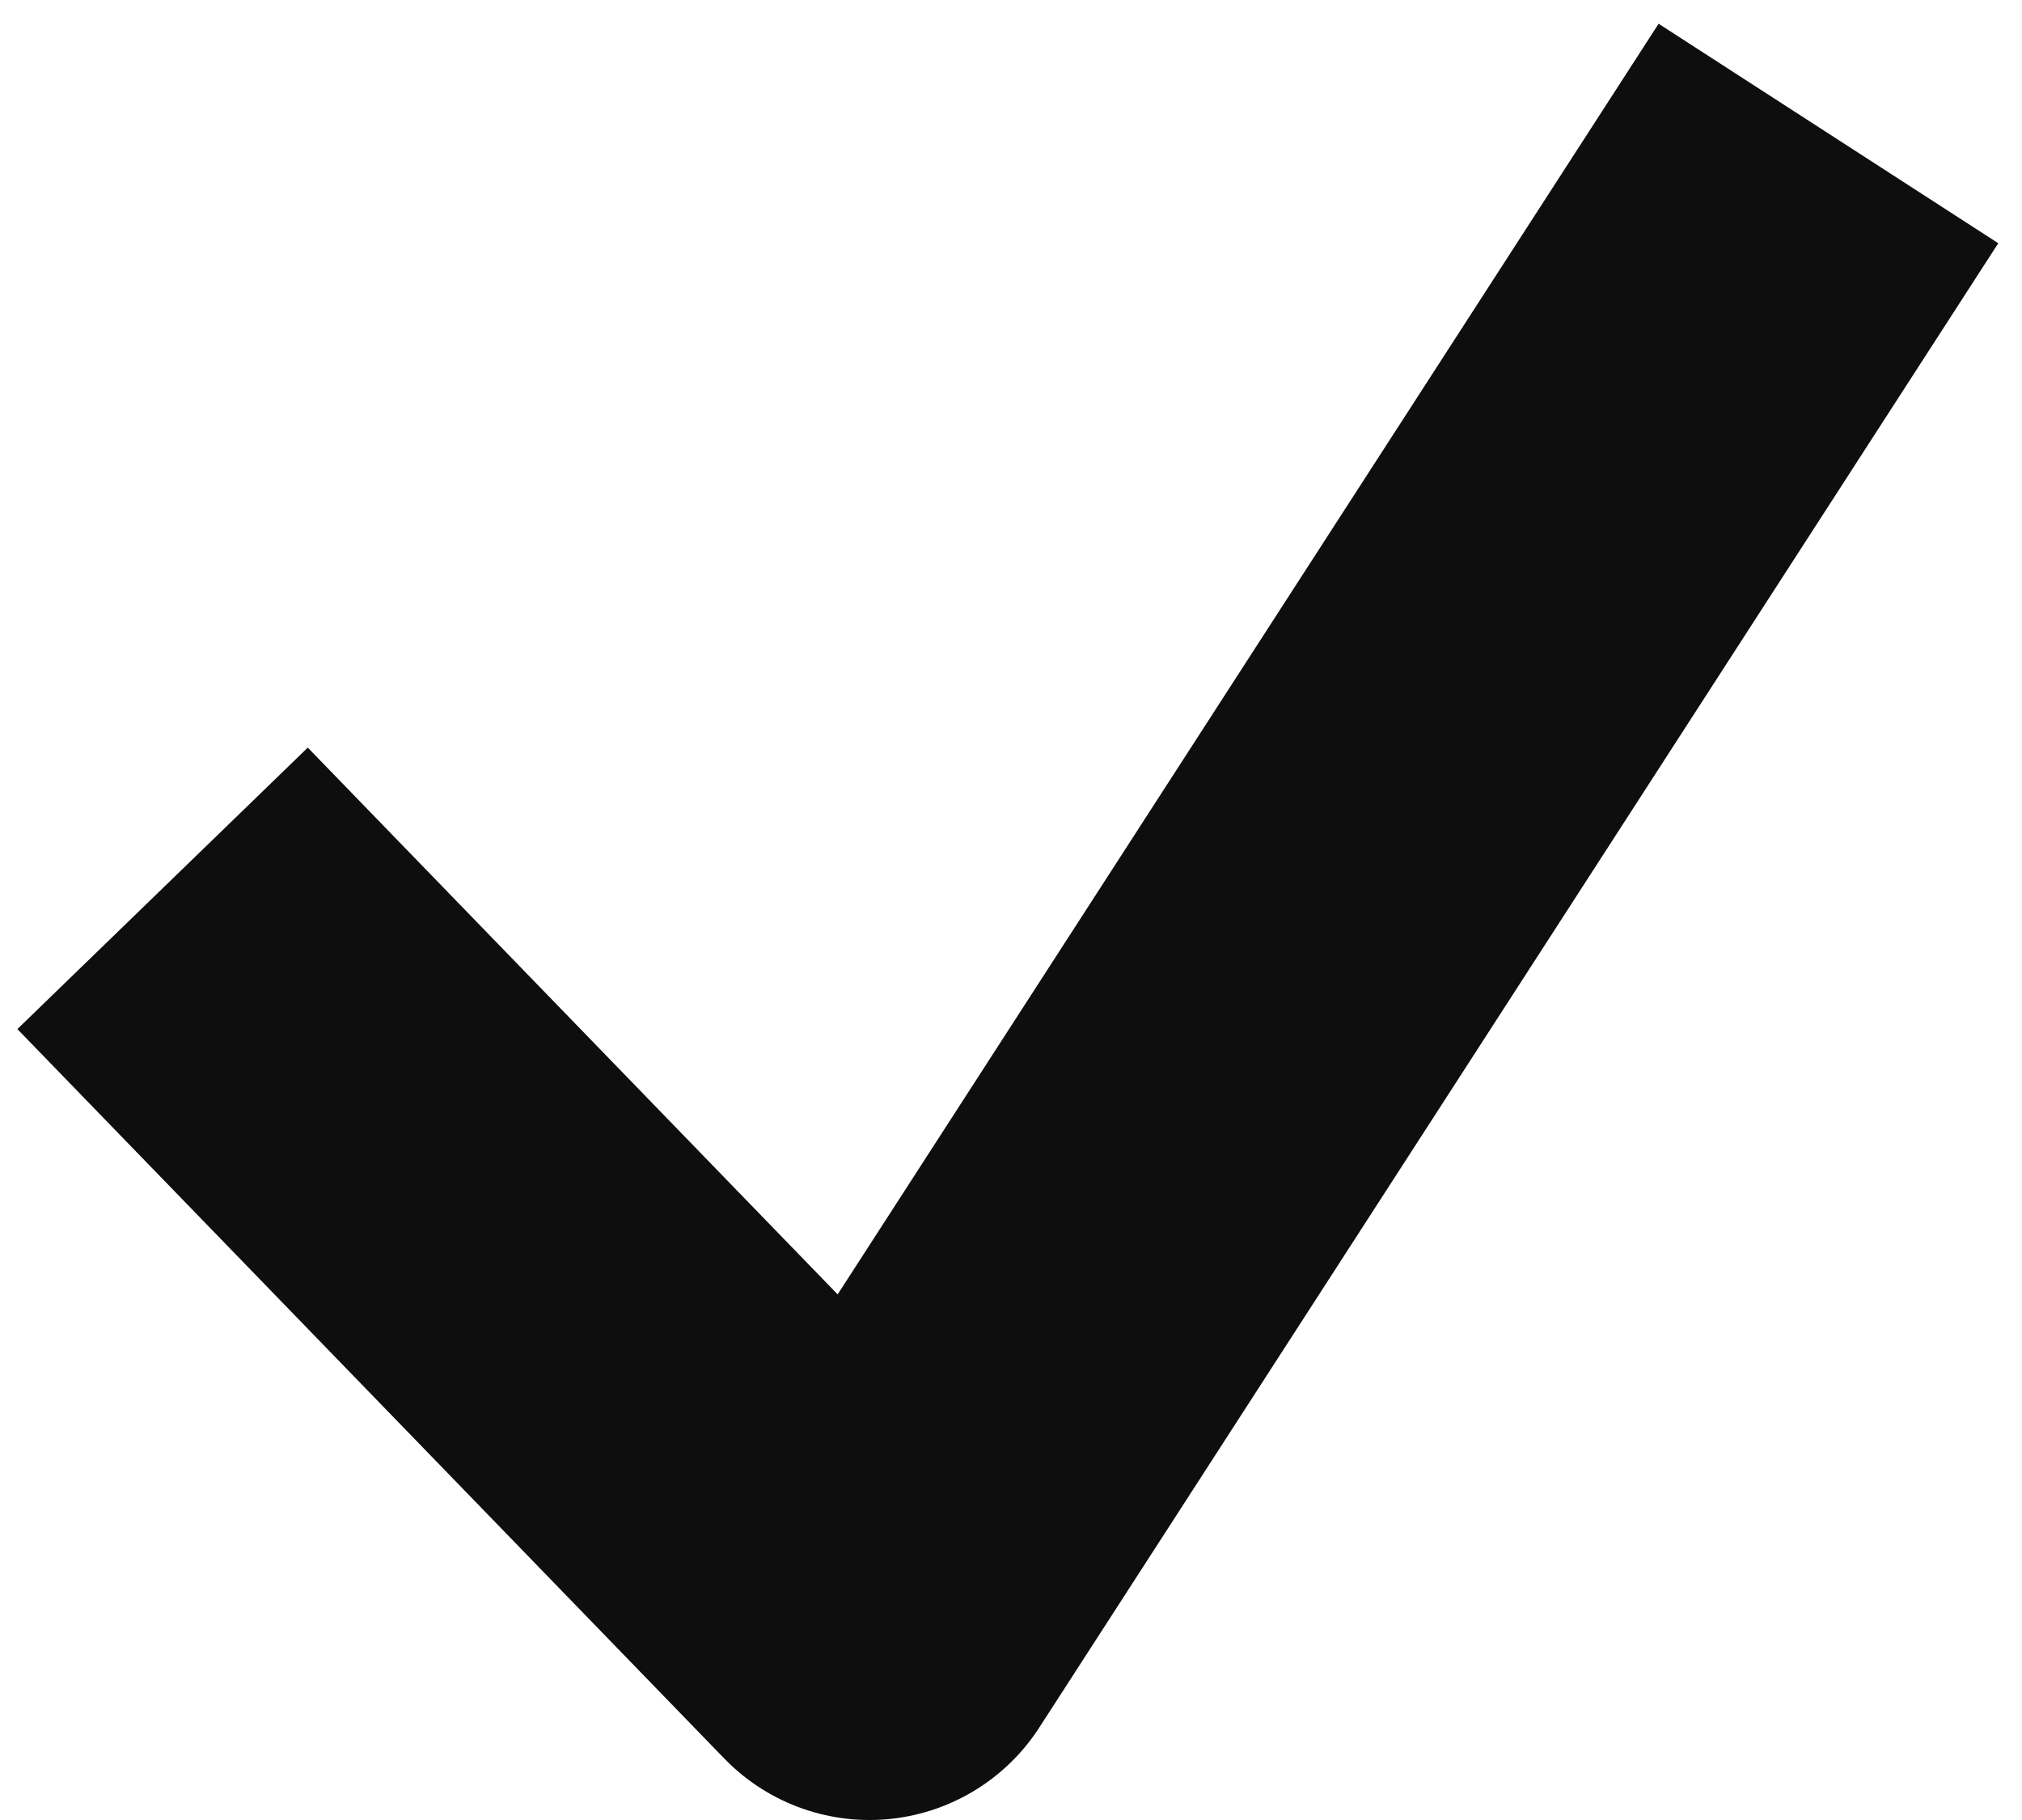
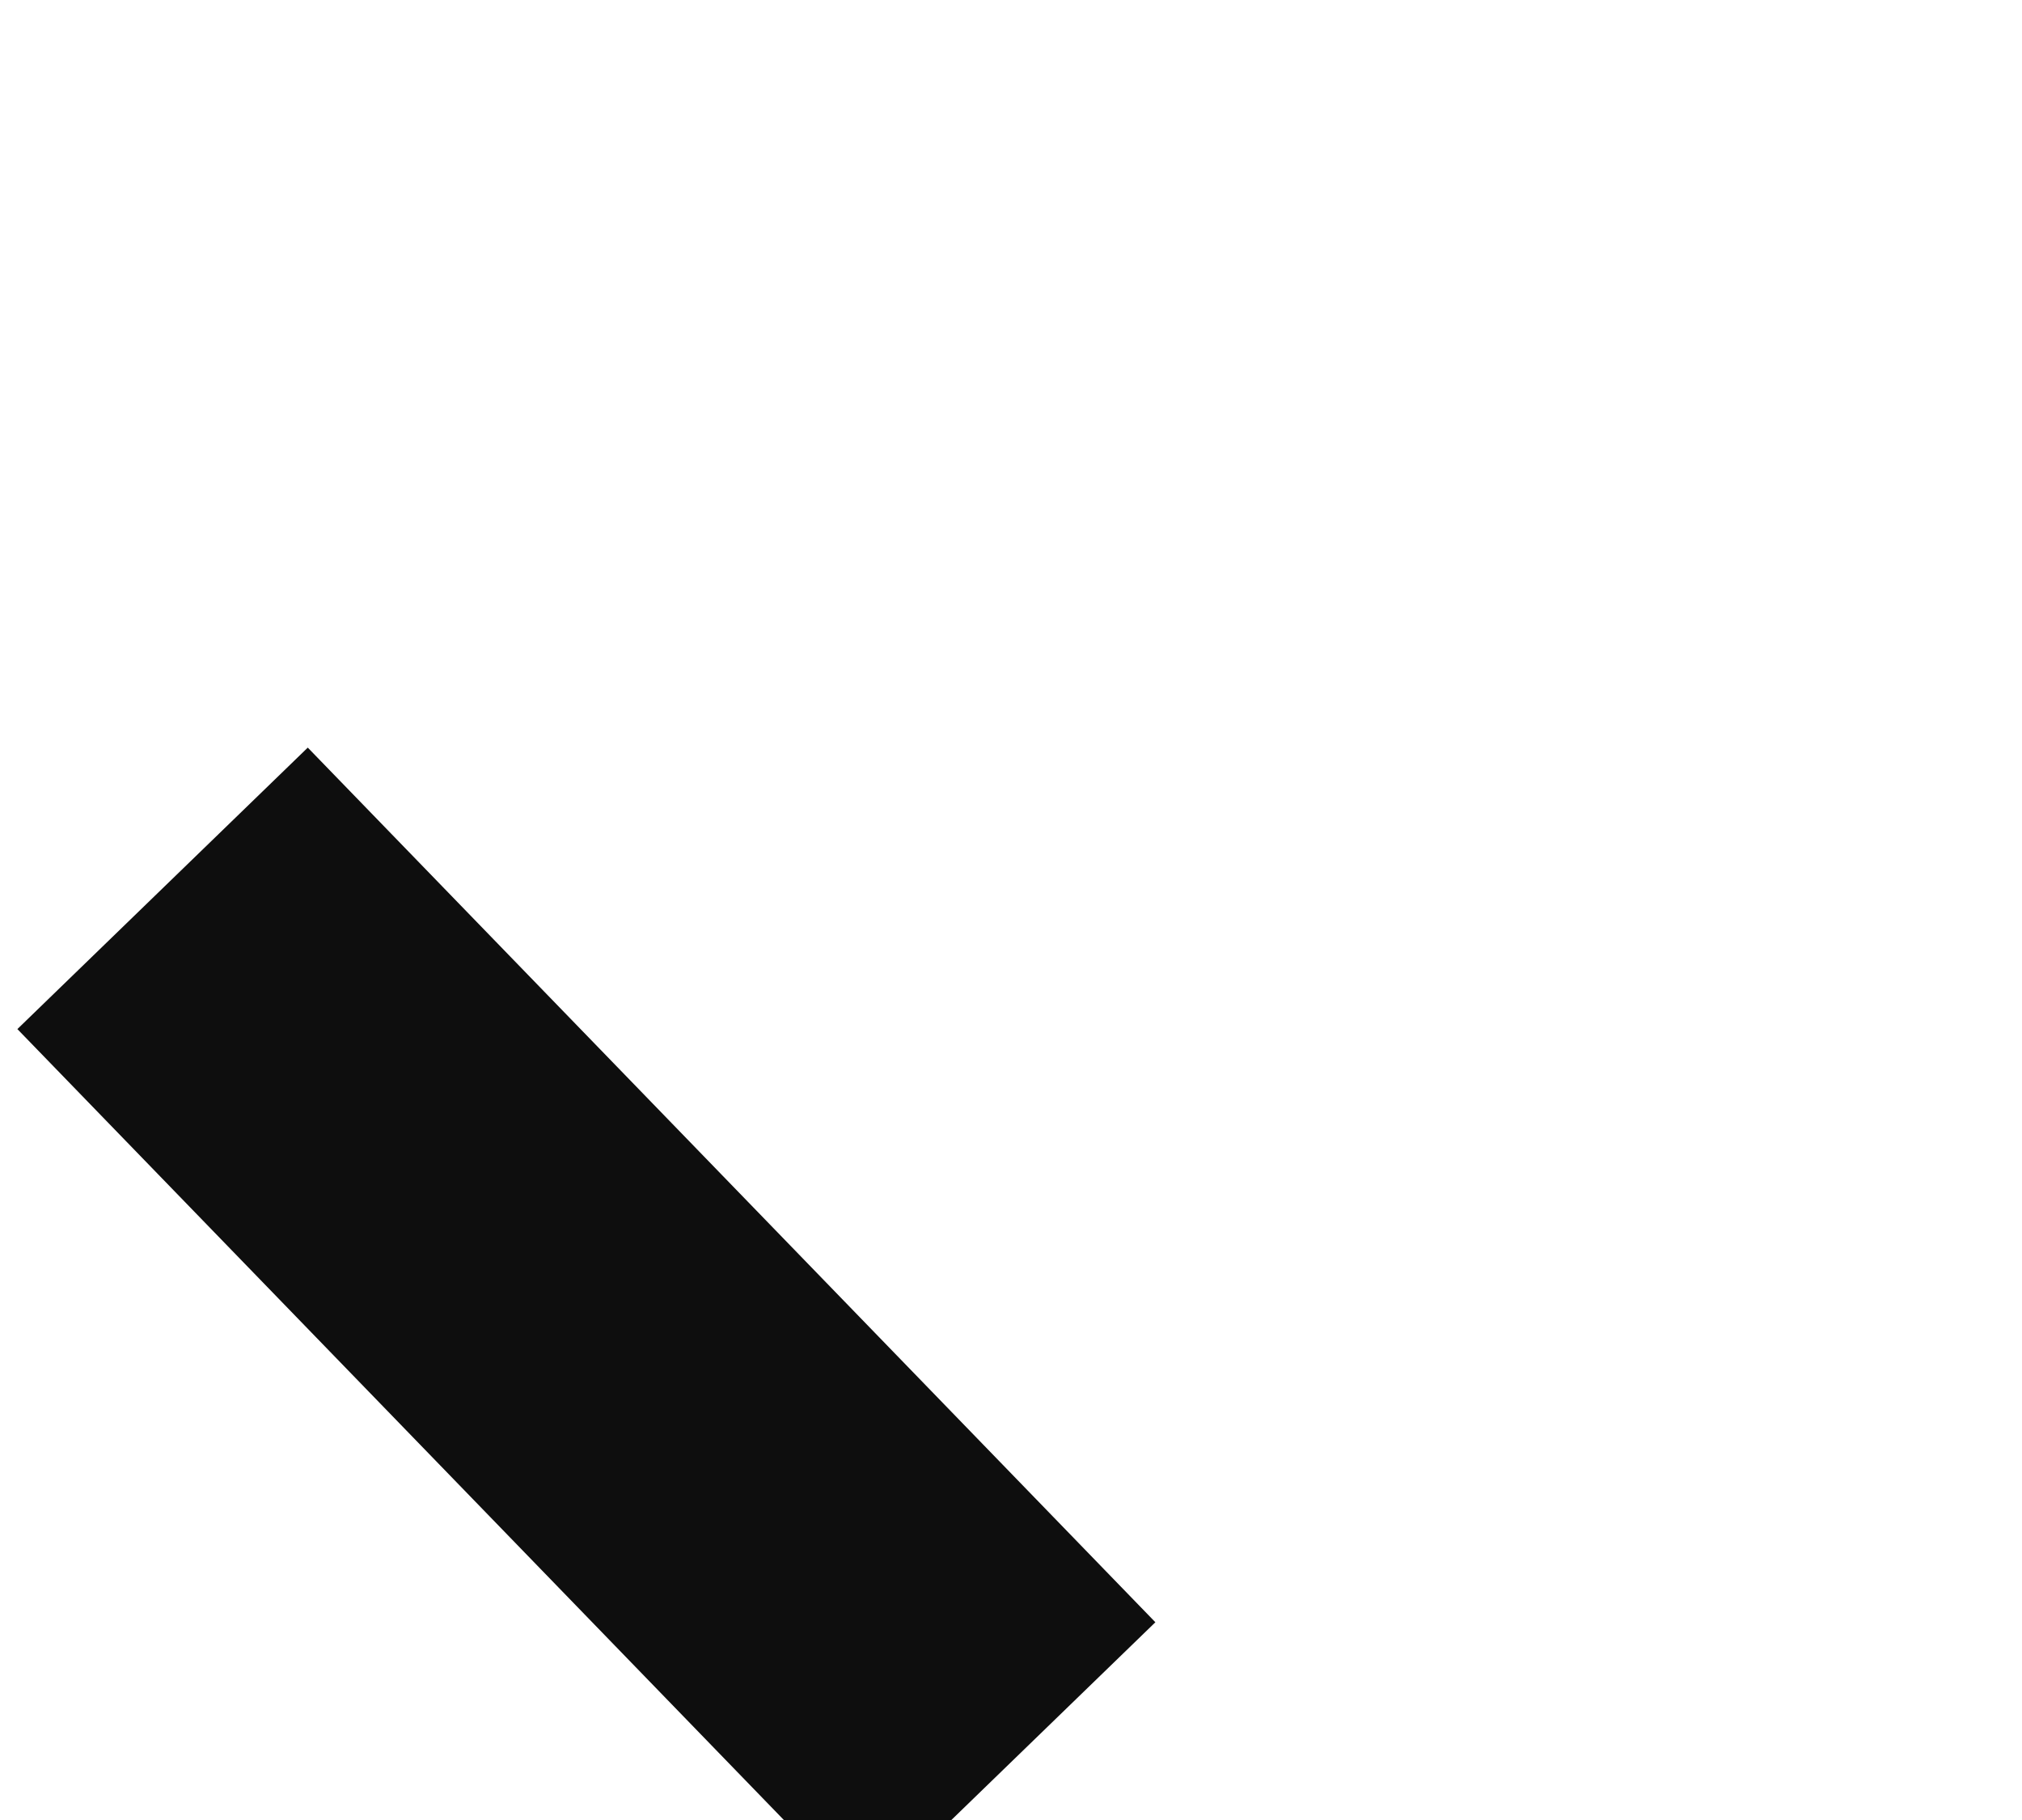
<svg xmlns="http://www.w3.org/2000/svg" width="20" height="18" viewBox="0 0 20 18" fill="none">
-   <path d="M3 10.222L8.6 16L17 3" stroke="#0E0E0E" stroke-width="4" stroke-linecap="square" stroke-linejoin="round" />
+   <path d="M3 10.222L8.6 16" stroke="#0E0E0E" stroke-width="4" stroke-linecap="square" stroke-linejoin="round" />
</svg>